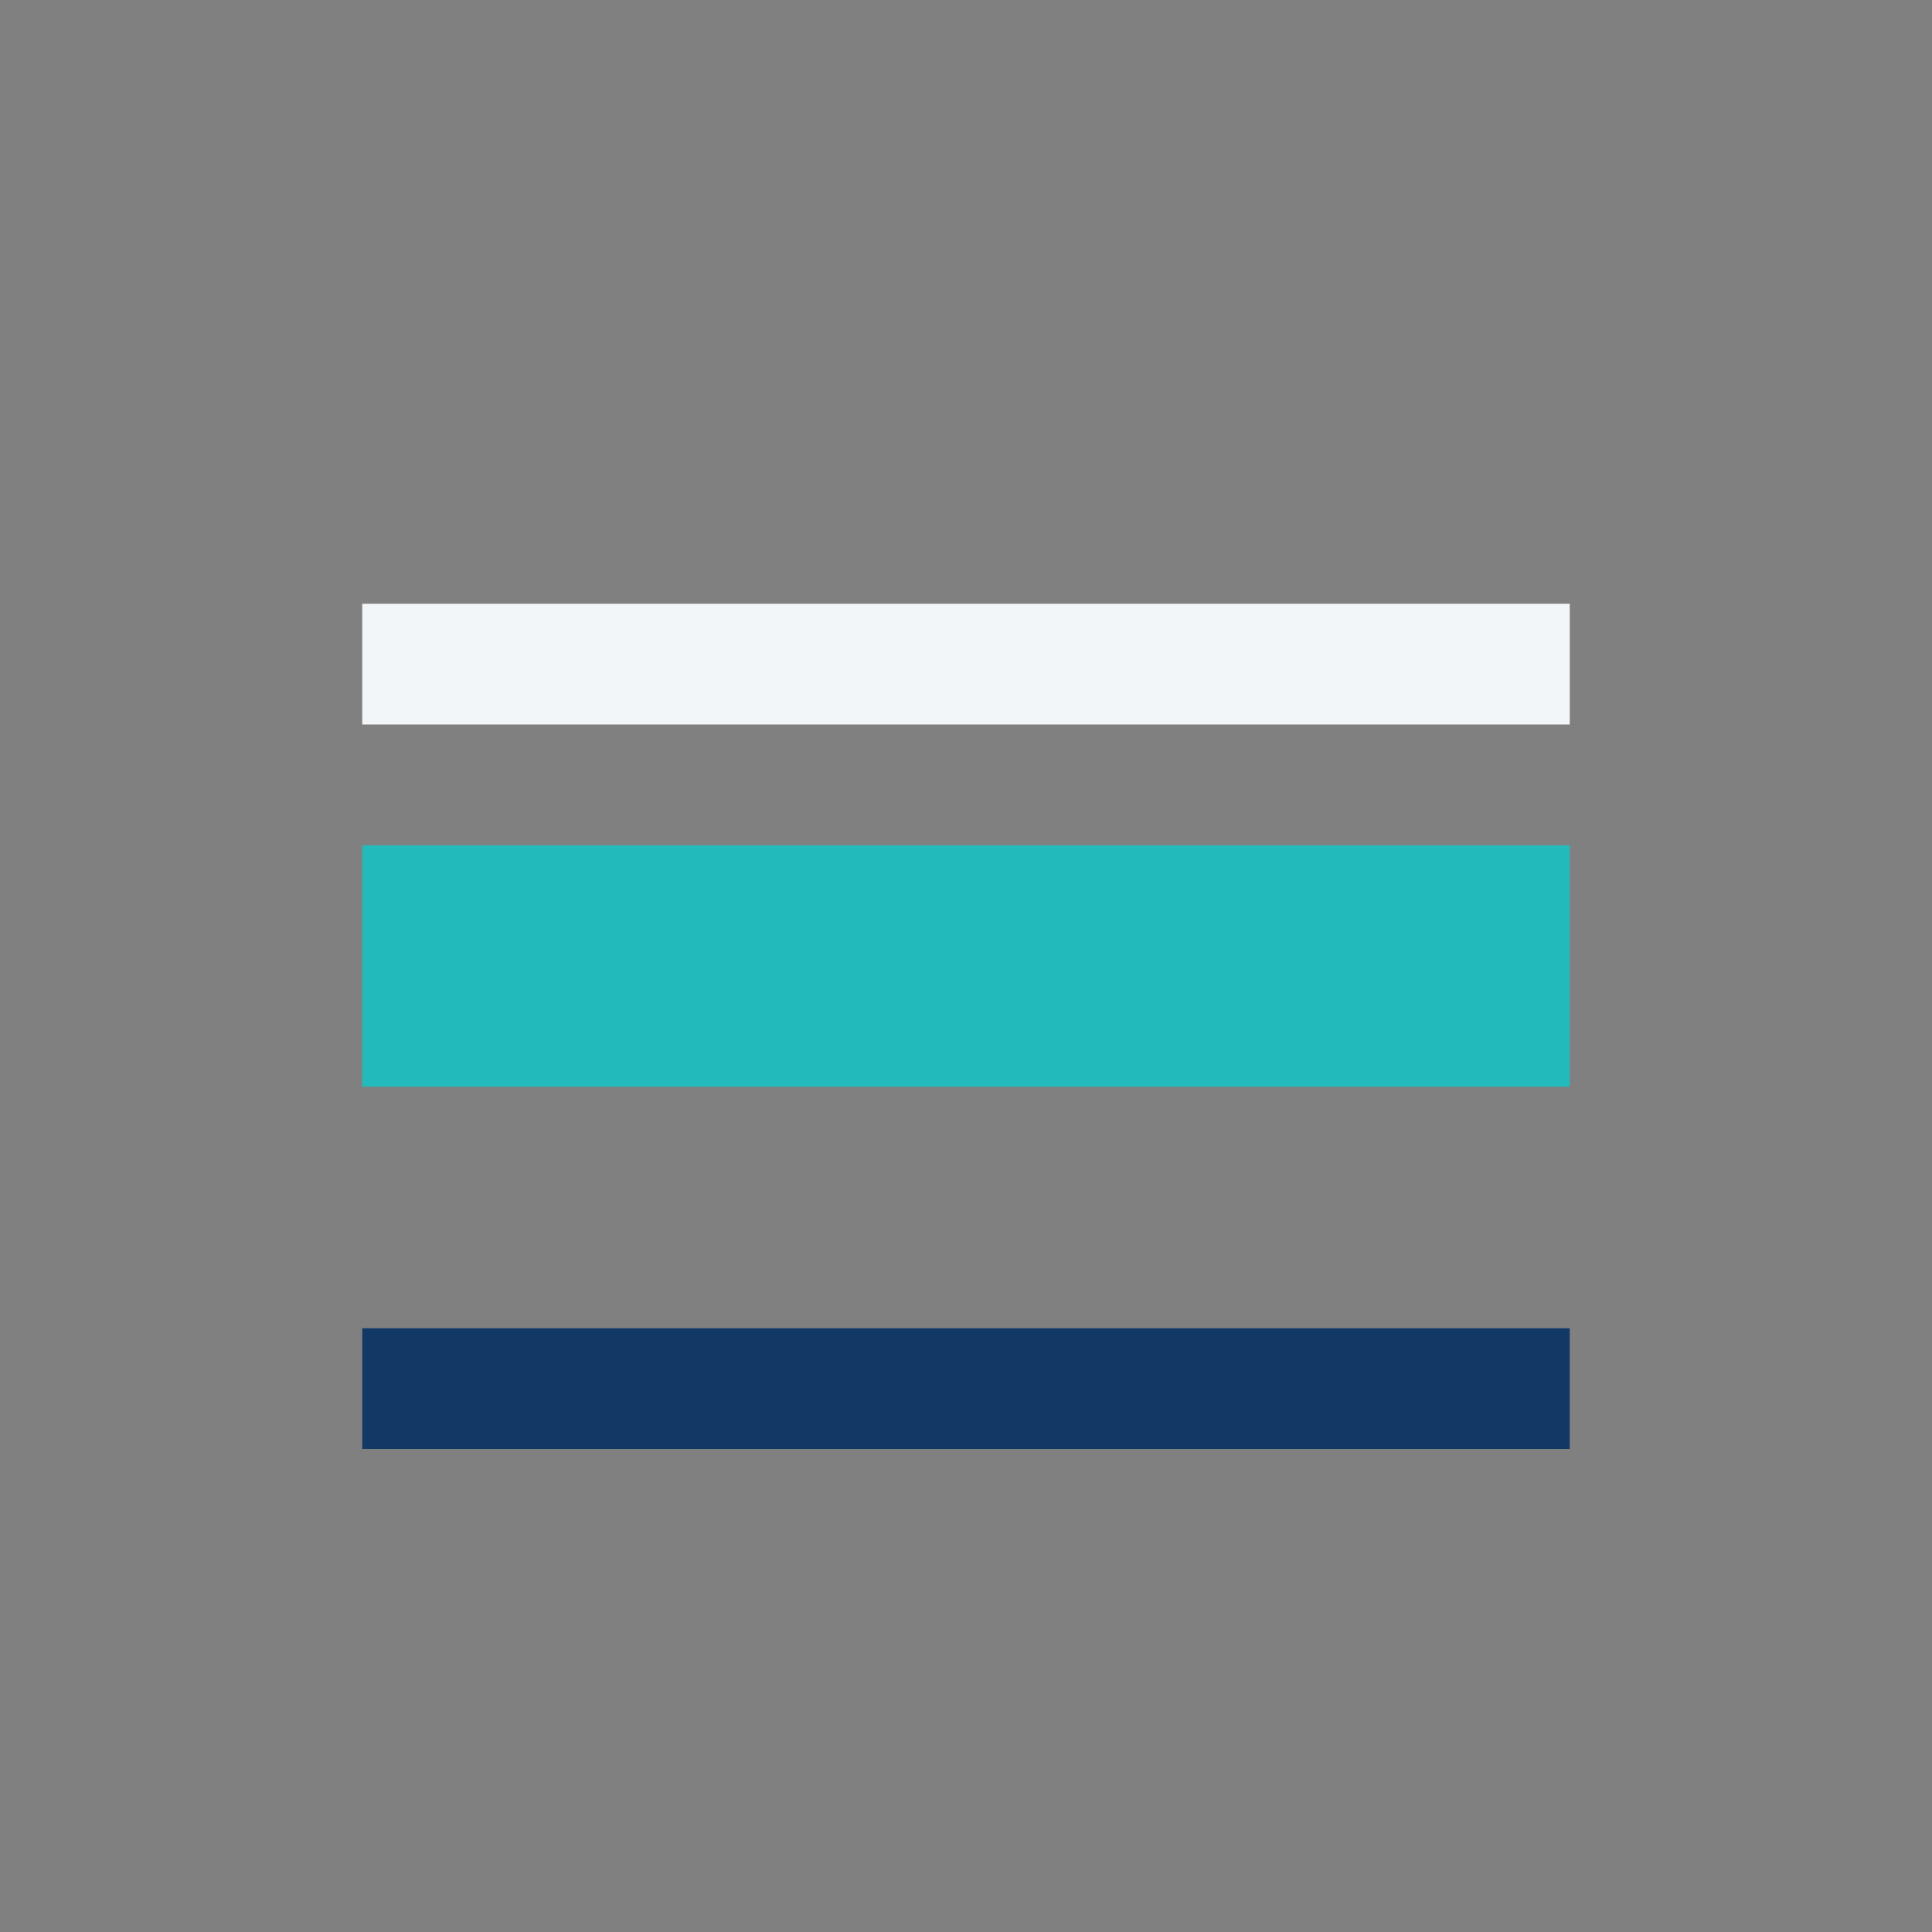
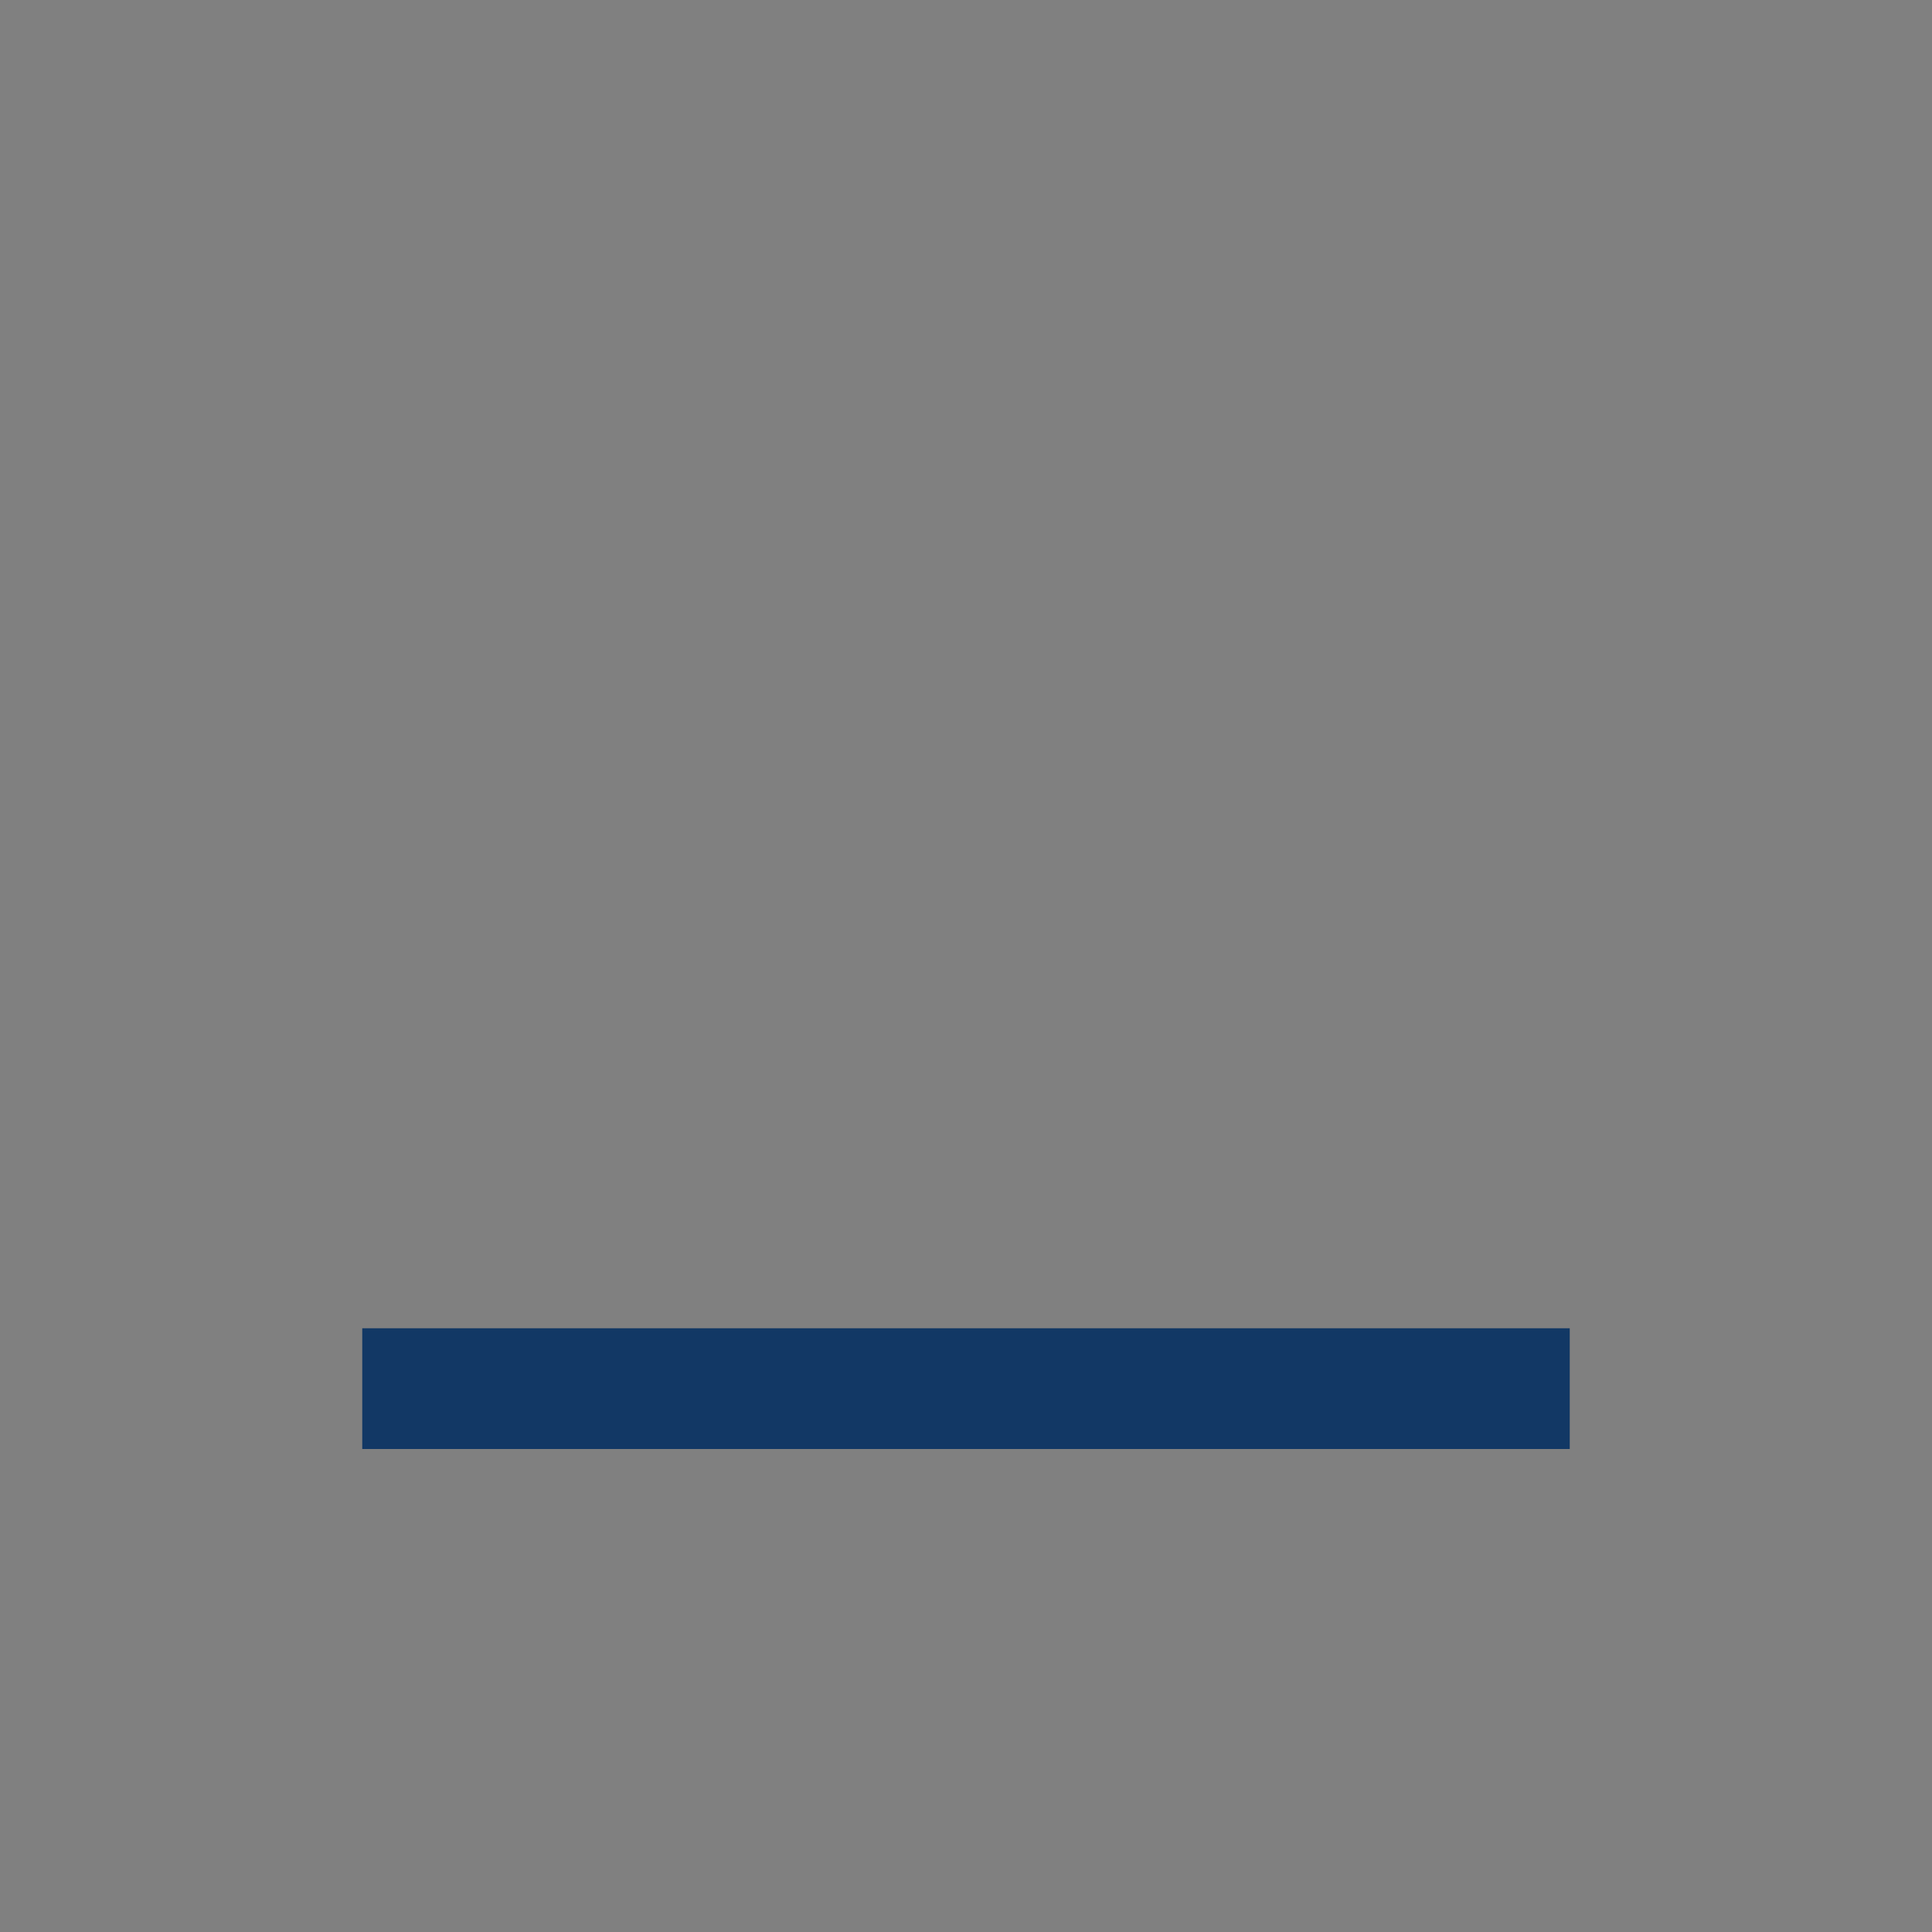
<svg xmlns="http://www.w3.org/2000/svg" width="32" height="32" viewBox="0 0 32 32">
  <rect x="0" y="0" width="32" height="32" fill="#808080" stroke="none" />
-   <rect x="6" y="14" width="20" height="4" fill="#22BABB" />
  <rect x="6" y="22" width="20" height="2" fill="#123865" />
-   <rect x="6" y="10" width="20" height="2" fill="#F3F6F9" />
</svg>